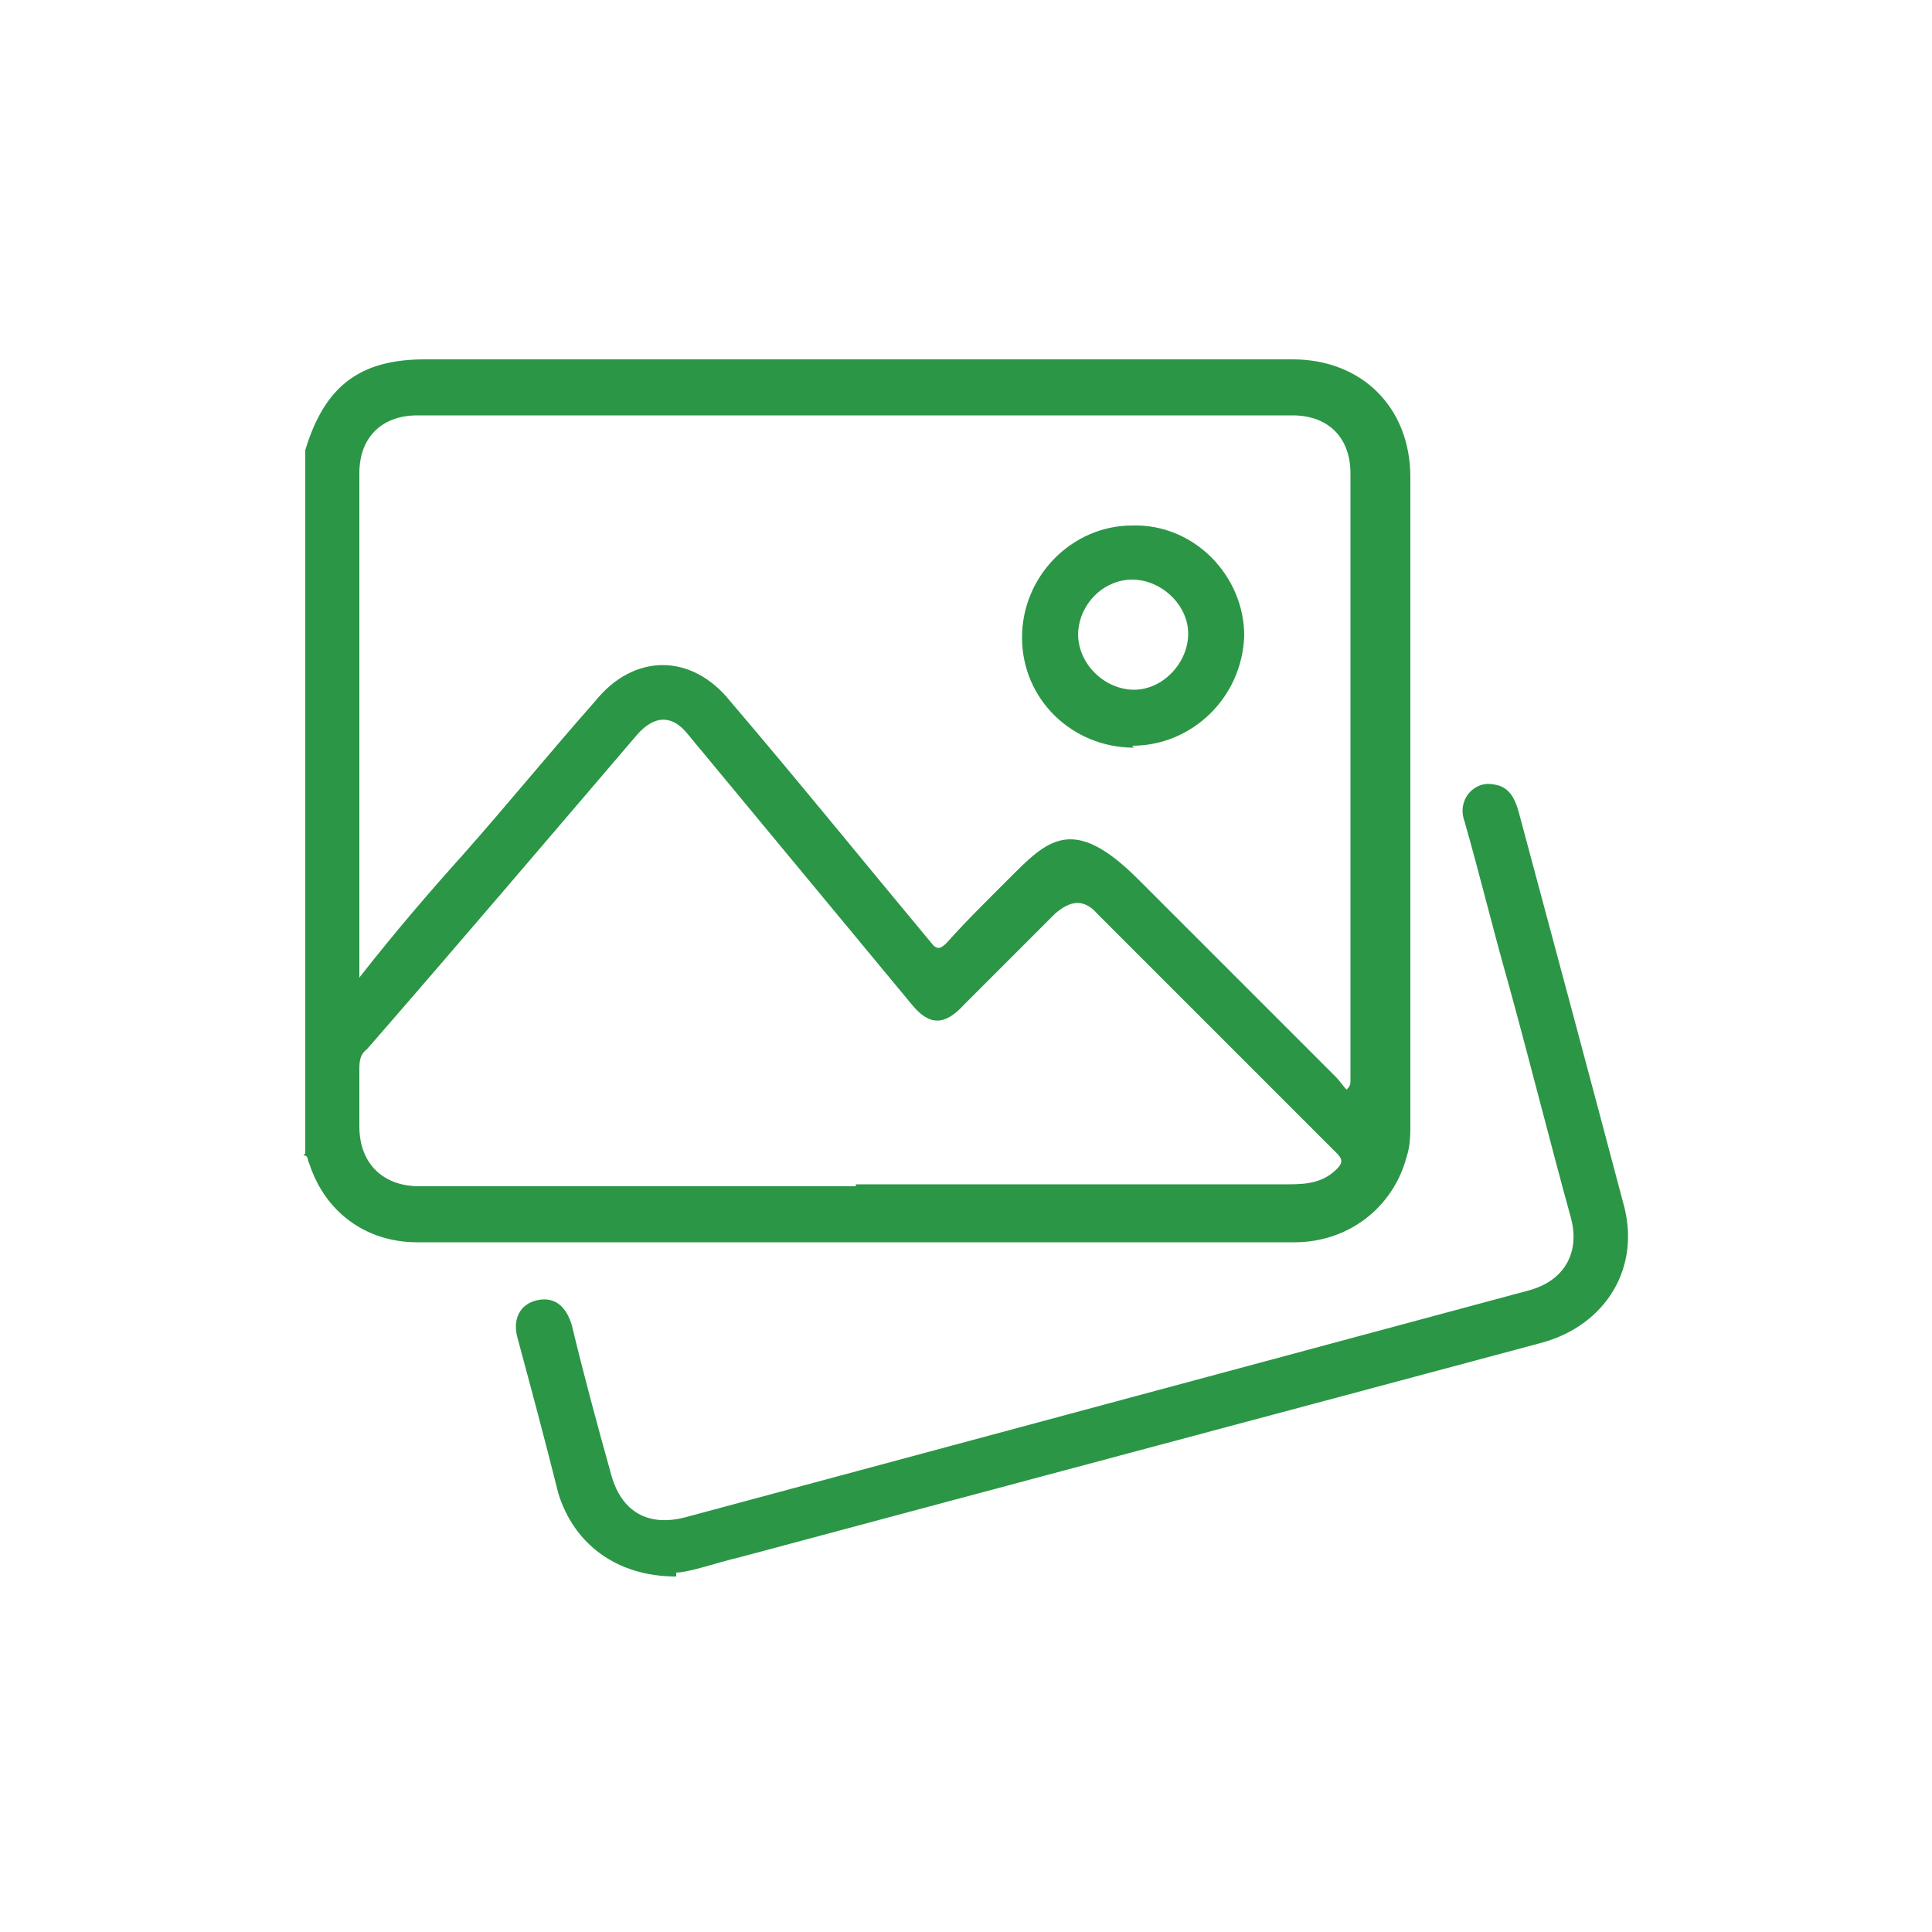
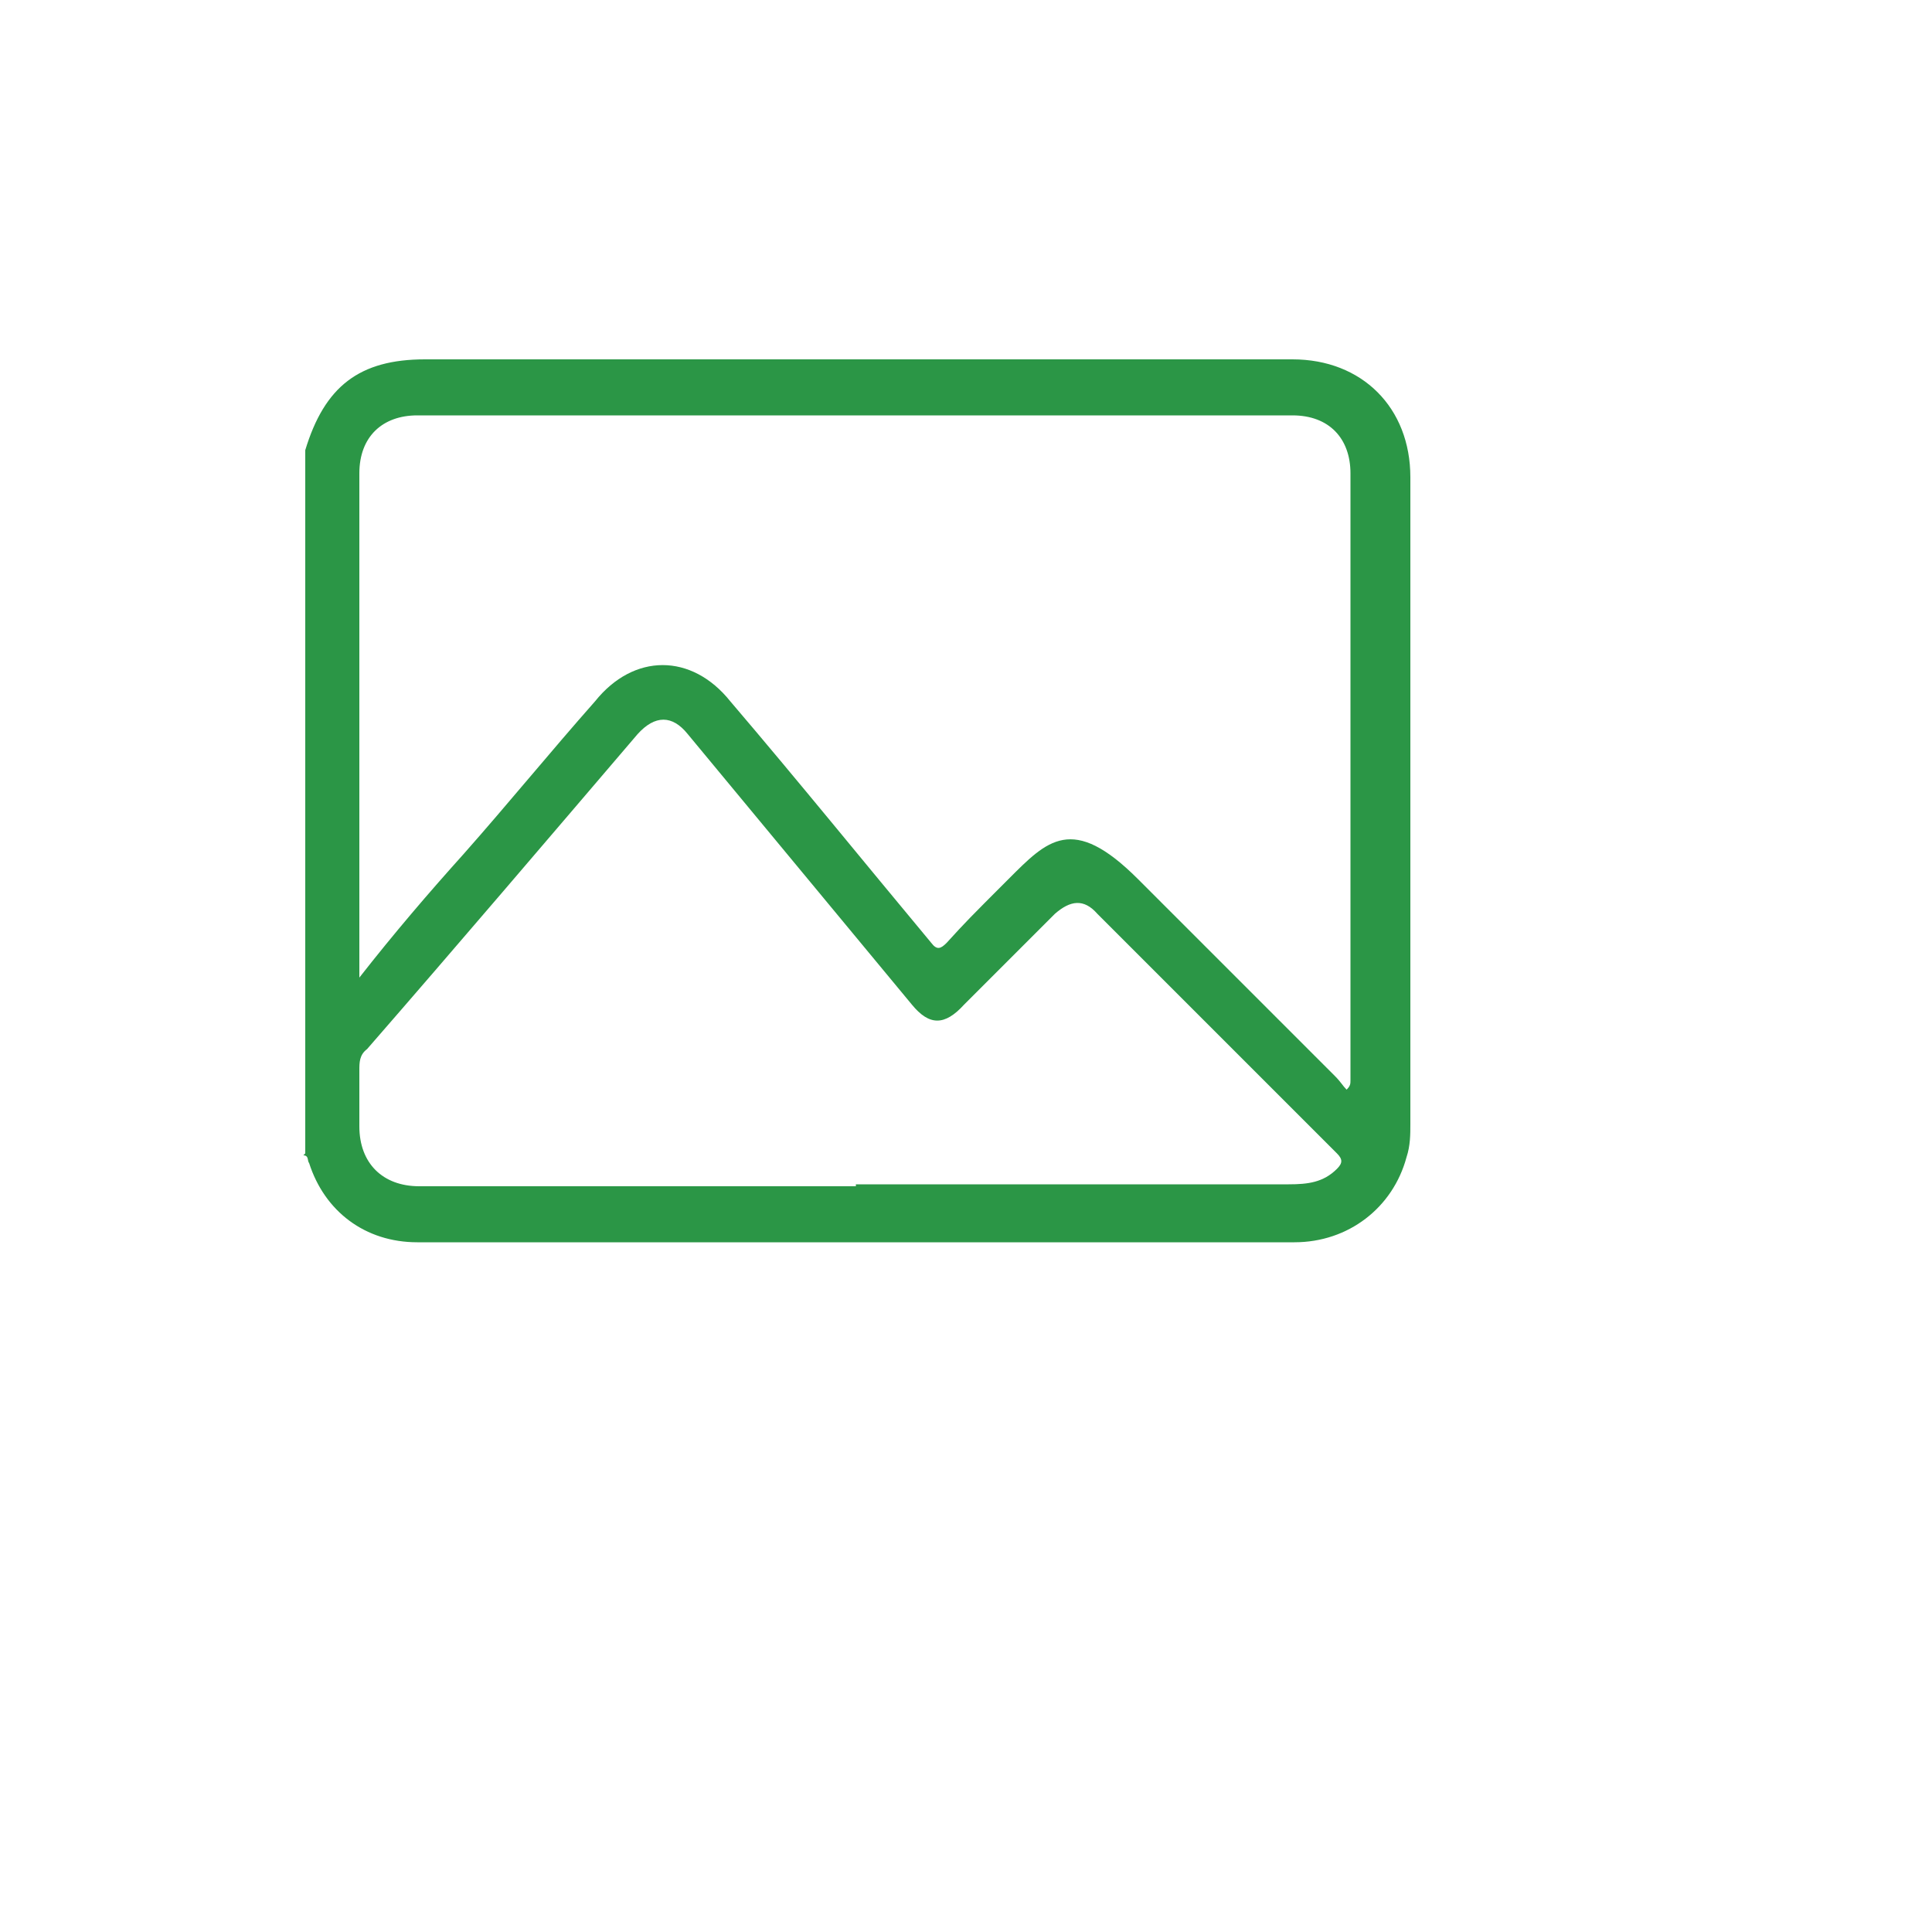
<svg xmlns="http://www.w3.org/2000/svg" version="1.1" viewBox="0 0 100 100">
  <defs>
    <style>
      .cls-1 {
        fill: #2b9646;
      }
    </style>
  </defs>
  <g>
    <g id="Layer_1">
      <g id="Layer_1-2" data-name="Layer_1">
        <g>
          <path class="cls-1" d="M15.7,59.8c.3,0,.2.3.3.4.8,2.5,2.9,4.1,5.6,4.1h45.4c2.8,0,5.1-1.8,5.8-4.4.2-.6.2-1.2.2-1.7V24.7c0-3.6-2.5-6.1-6.1-6.1H22c-3.4,0-5.2,1.4-6.2,4.7h0v36.4h0ZM18.6,50.4v-25.9c0-1.9,1.2-3,3-3h45.3c1.9,0,3,1.2,3,3v31.4c0,.2,0,.3-.2.5-.2-.2-.3-.4-.6-.7-3.4-3.4-6.8-6.8-10.2-10.2s-4.7-2-6.7,0-2.2,2.2-3.2,3.3c-.3.3-.5.4-.8,0-3.5-4.2-6.9-8.4-10.4-12.5-2-2.5-5-2.5-7,0-2.3,2.6-4.5,5.3-6.8,7.9-1.8,2-3.6,4.1-5.4,6.4v-.2ZM44.3,61.4h-22.6c-1.9,0-3.1-1.2-3.1-3.1v-2.9c0-.4,0-.8.4-1.1,4.7-5.4,9.3-10.8,14-16.3.9-1,1.8-1,2.6,0,3.9,4.7,7.7,9.3,11.6,14,.9,1.1,1.7,1.1,2.7,0l4.7-4.7c.8-.7,1.5-.8,2.2,0,4.1,4.1,8.3,8.3,12.4,12.4.3.3.3.5,0,.8-.7.7-1.5.8-2.5.8h-22.4Z" />
-           <path class="cls-1" d="M34.9,81.4c.8,0,2.1-.5,3.4-.8,13.8-3.7,27.7-7.4,41.5-11.1,3.3-.9,5.2-3.9,4.2-7.3-1.8-6.8-3.6-13.5-5.4-20.2-.2-.7-.5-1.3-1.3-1.4-1-.2-1.9.8-1.5,1.9.8,2.8,1.5,5.7,2.3,8.5,1.1,4,2.1,8,3.2,12,.5,1.8-.3,3.3-2.2,3.8-14.5,3.9-29,7.8-43.5,11.7-2.1.6-3.5-.3-4-2.3-.7-2.5-1.4-5.1-2-7.6-.3-1-.9-1.5-1.8-1.3s-1.3,1-1,2c.7,2.6,1.4,5.2,2.1,8,.8,2.6,3,4.3,6.1,4.3v-.2Z" />
-           <path class="cls-1" d="M58.6,38.6c3.1,0,5.7-2.5,5.8-5.7,0-3.1-2.6-5.8-5.8-5.7-3.1,0-5.7,2.6-5.7,5.8s2.6,5.7,5.8,5.7h0ZM55.8,32.9c0-1.6,1.3-2.9,2.8-2.9s2.9,1.3,2.9,2.8-1.3,2.9-2.8,2.9-2.9-1.3-2.9-2.9h0Z" />
        </g>
      </g>
    </g>
  </g>
</svg>